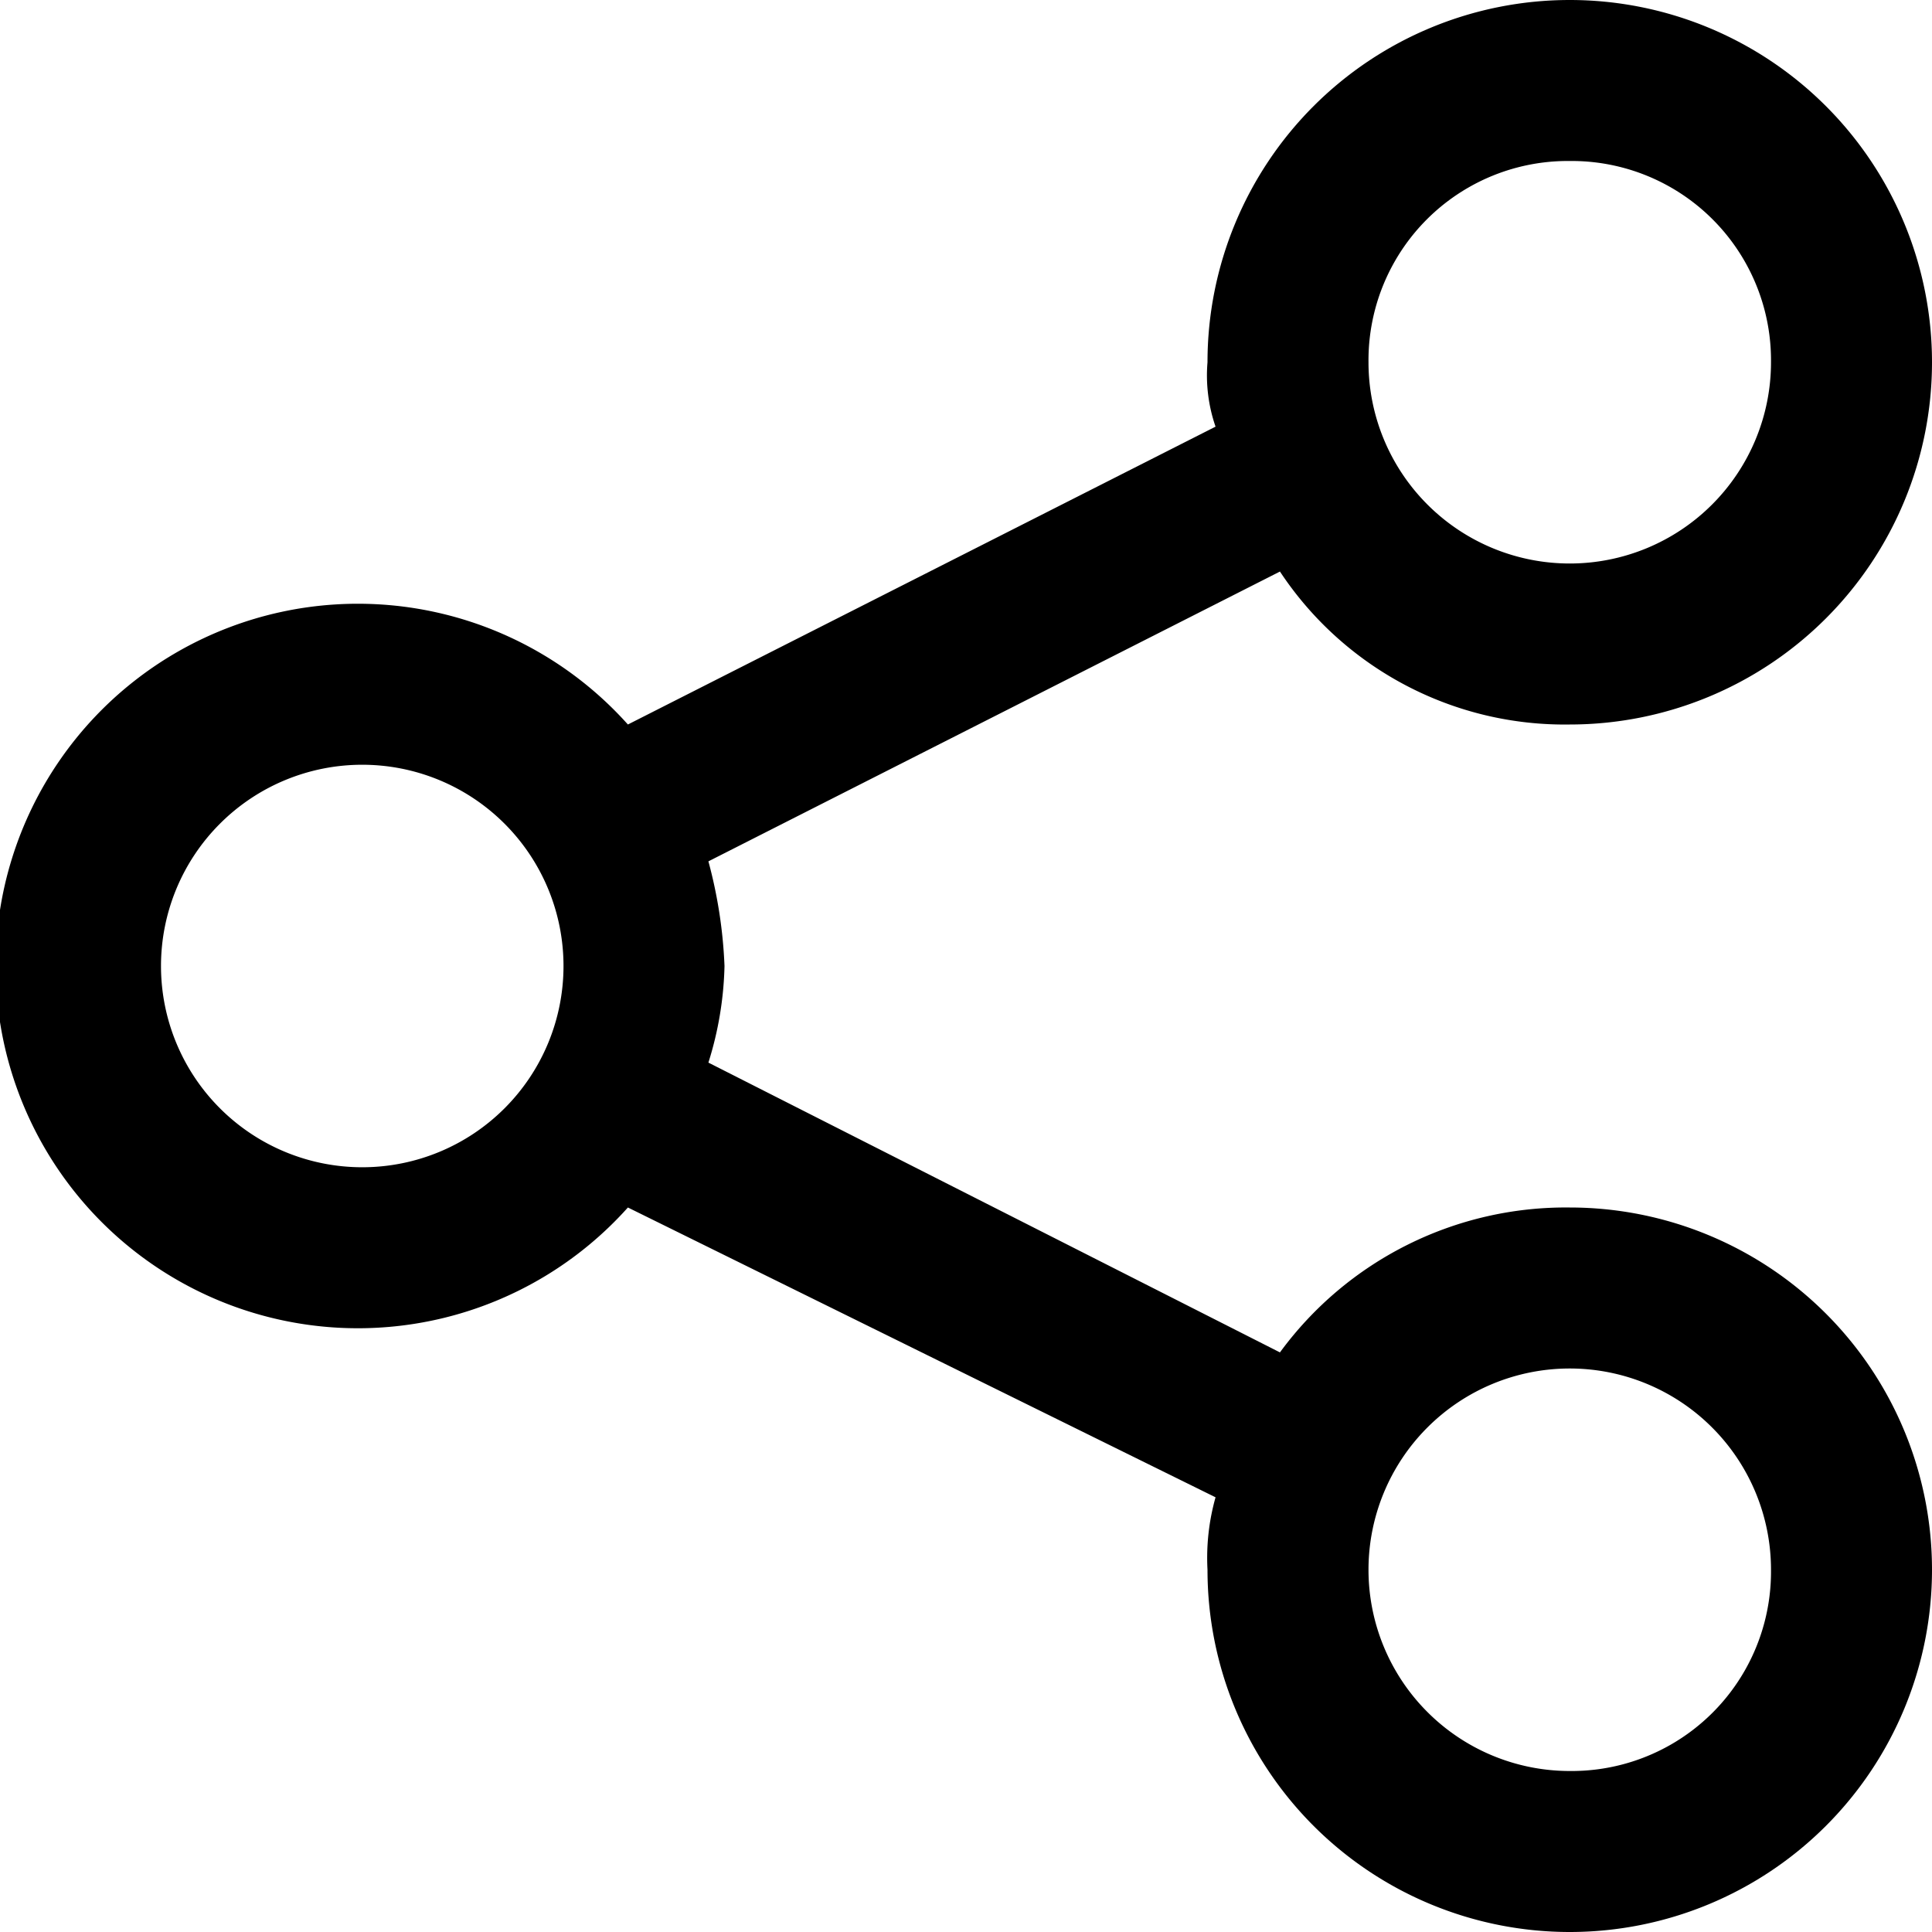
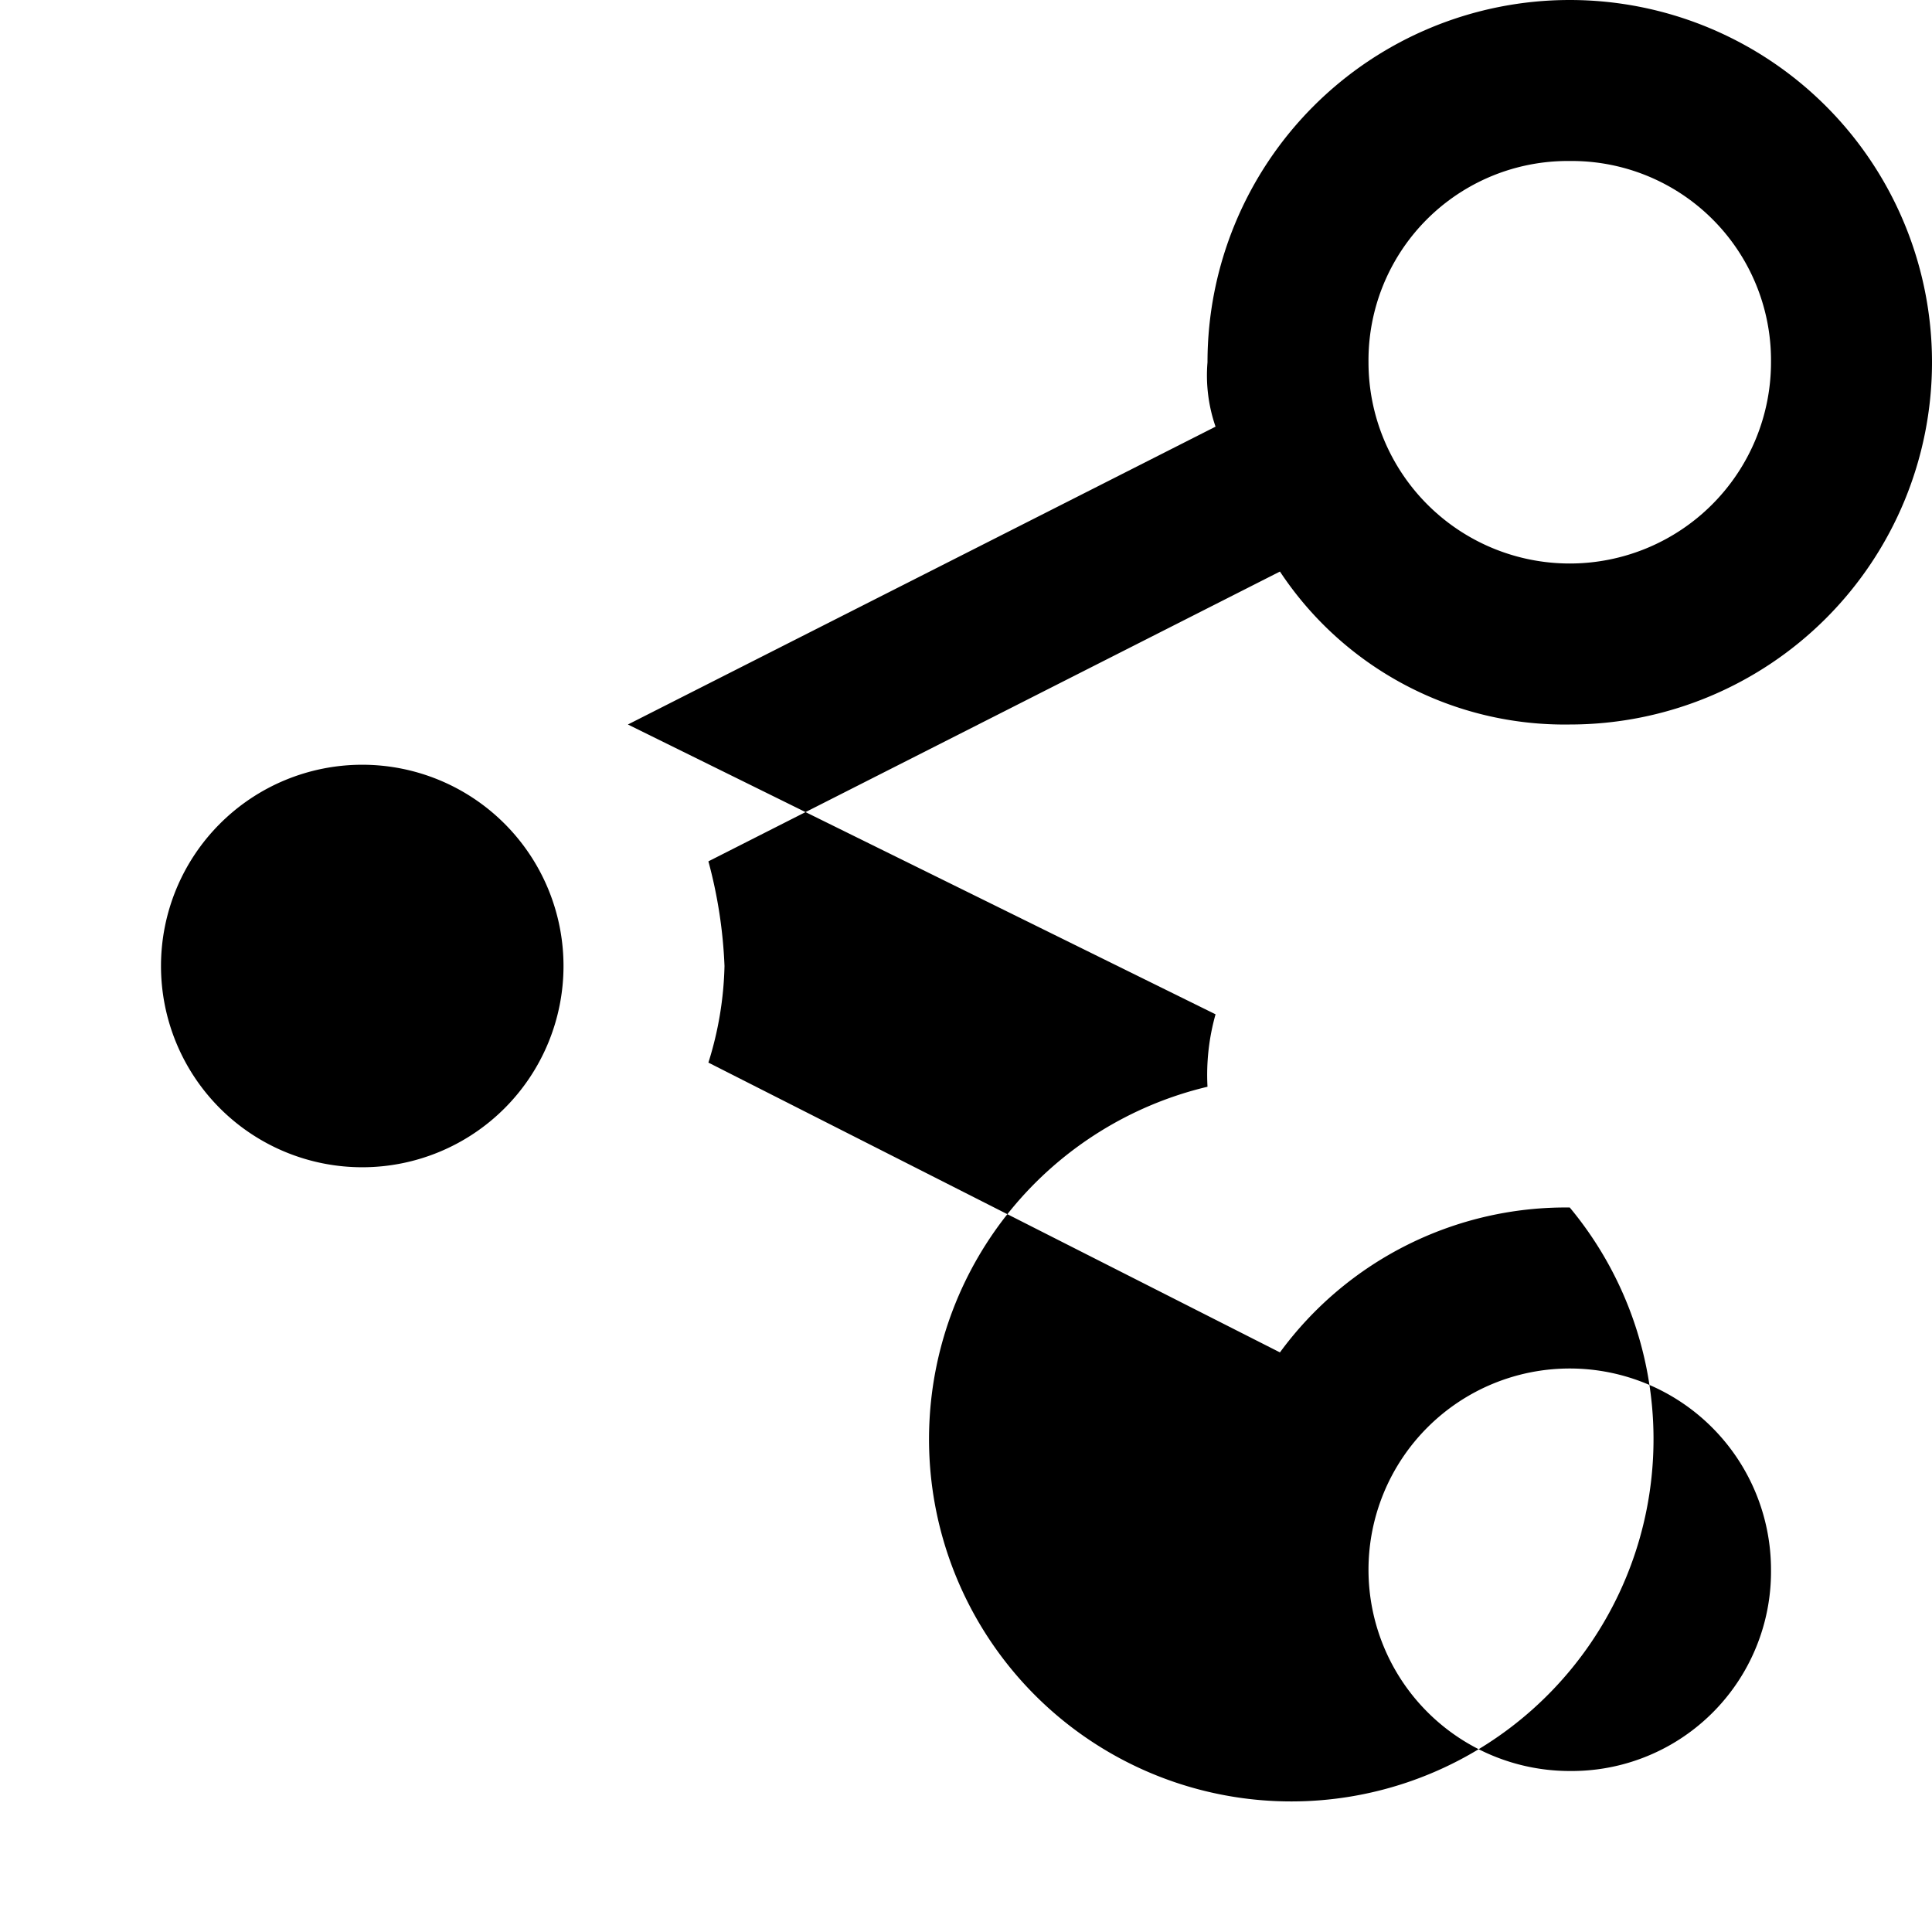
<svg xmlns="http://www.w3.org/2000/svg" id="share-24px" width="24" height="24" viewBox="0 0 24 24">
-   <path id="share-24px-2" data-name="share-24px" d="M19.5,15a4.4,4.4,0,0,0-3.6,1.8L8.8,13.2A4.3,4.3,0,0,0,9,12a5.853,5.853,0,0,0-.2-1.3l7.1-3.6A4.239,4.239,0,0,0,19.5,9,4.5,4.5,0,1,0,15,4.5a1.949,1.949,0,0,0,.1.8L7.8,9a4.5,4.5,0,1,0,0,6l7.3,3.6a2.769,2.769,0,0,0-.1.9A4.5,4.5,0,1,0,19.5,15Zm0-13A2.476,2.476,0,0,1,22,4.5a2.5,2.5,0,0,1-5,0A2.476,2.476,0,0,1,19.5,2ZM4.5,14.5a2.5,2.5,0,0,1,0-5,2.5,2.5,0,0,1,0,5Zm15,7.5A2.5,2.5,0,1,1,22,19.5,2.476,2.476,0,0,1,19.5,22Z" />
+   <path id="share-24px-2" data-name="share-24px" d="M19.5,15a4.4,4.4,0,0,0-3.6,1.8L8.8,13.2A4.3,4.3,0,0,0,9,12a5.853,5.853,0,0,0-.2-1.3l7.1-3.6A4.239,4.239,0,0,0,19.5,9,4.5,4.5,0,1,0,15,4.5a1.949,1.949,0,0,0,.1.8L7.8,9l7.3,3.6a2.769,2.769,0,0,0-.1.9A4.5,4.5,0,1,0,19.5,15Zm0-13A2.476,2.476,0,0,1,22,4.5a2.5,2.5,0,0,1-5,0A2.476,2.476,0,0,1,19.5,2ZM4.5,14.5a2.5,2.5,0,0,1,0-5,2.5,2.5,0,0,1,0,5Zm15,7.5A2.5,2.5,0,1,1,22,19.5,2.476,2.476,0,0,1,19.5,22Z" />
</svg>